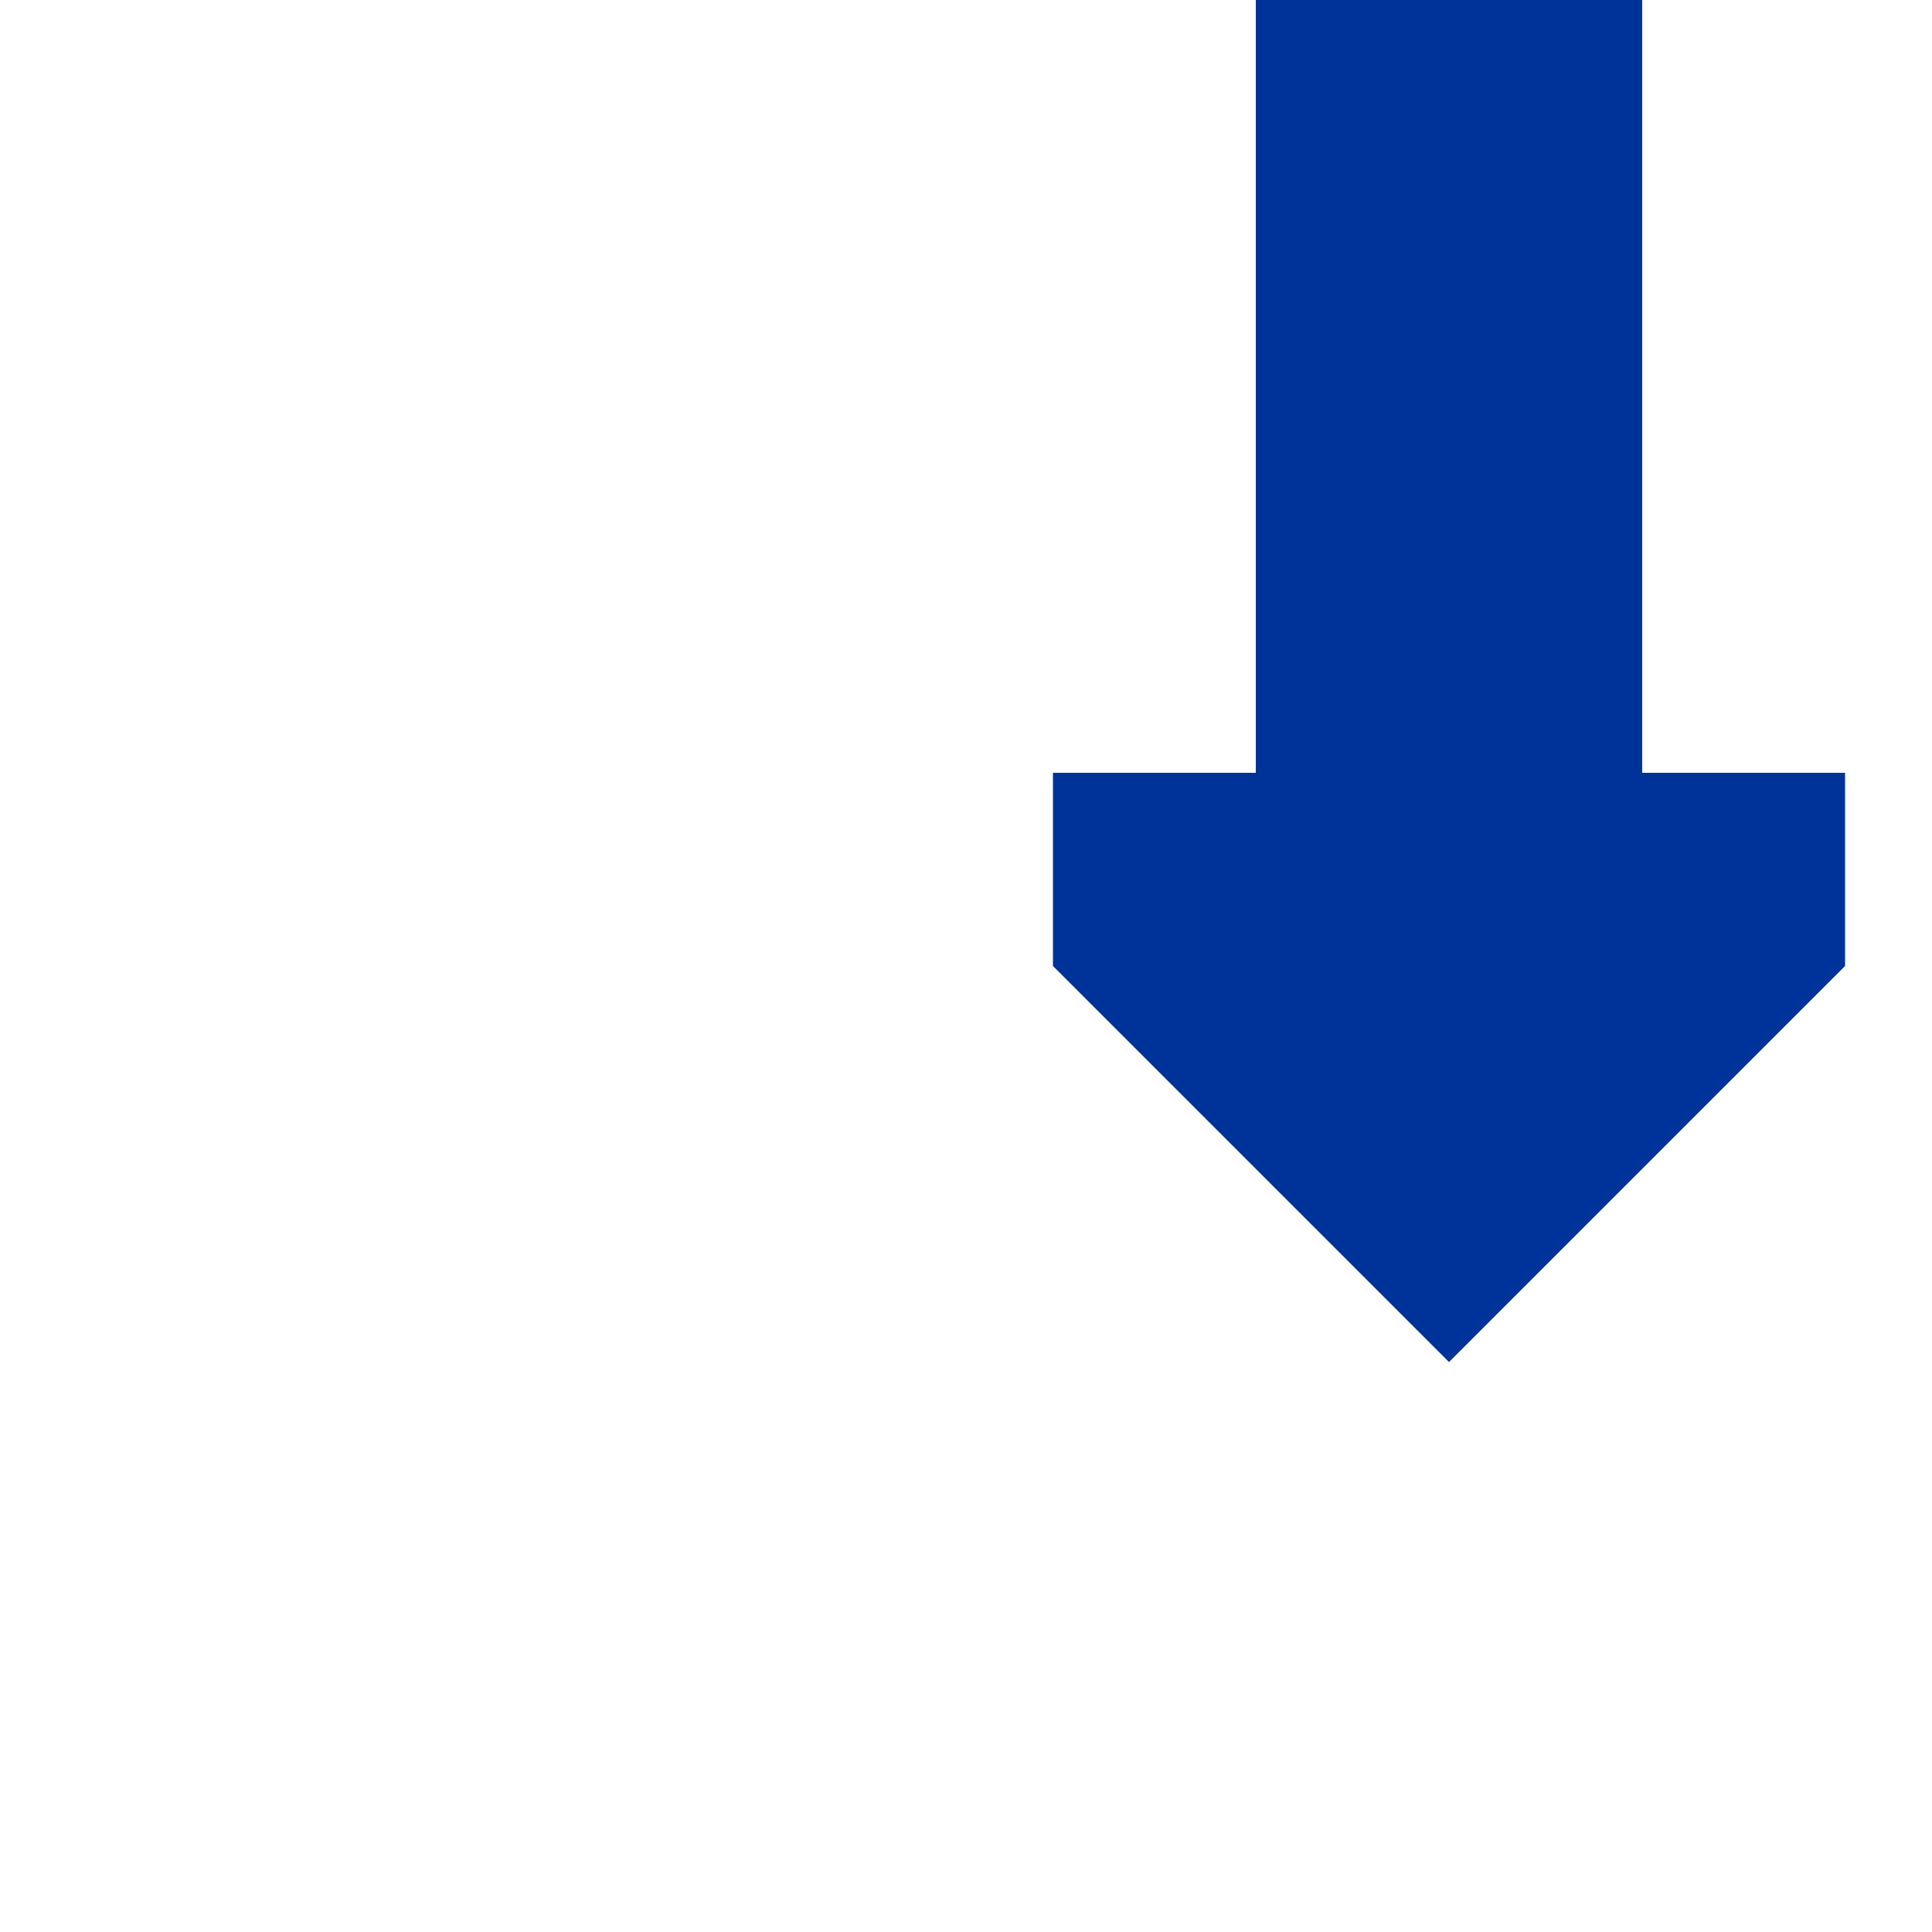
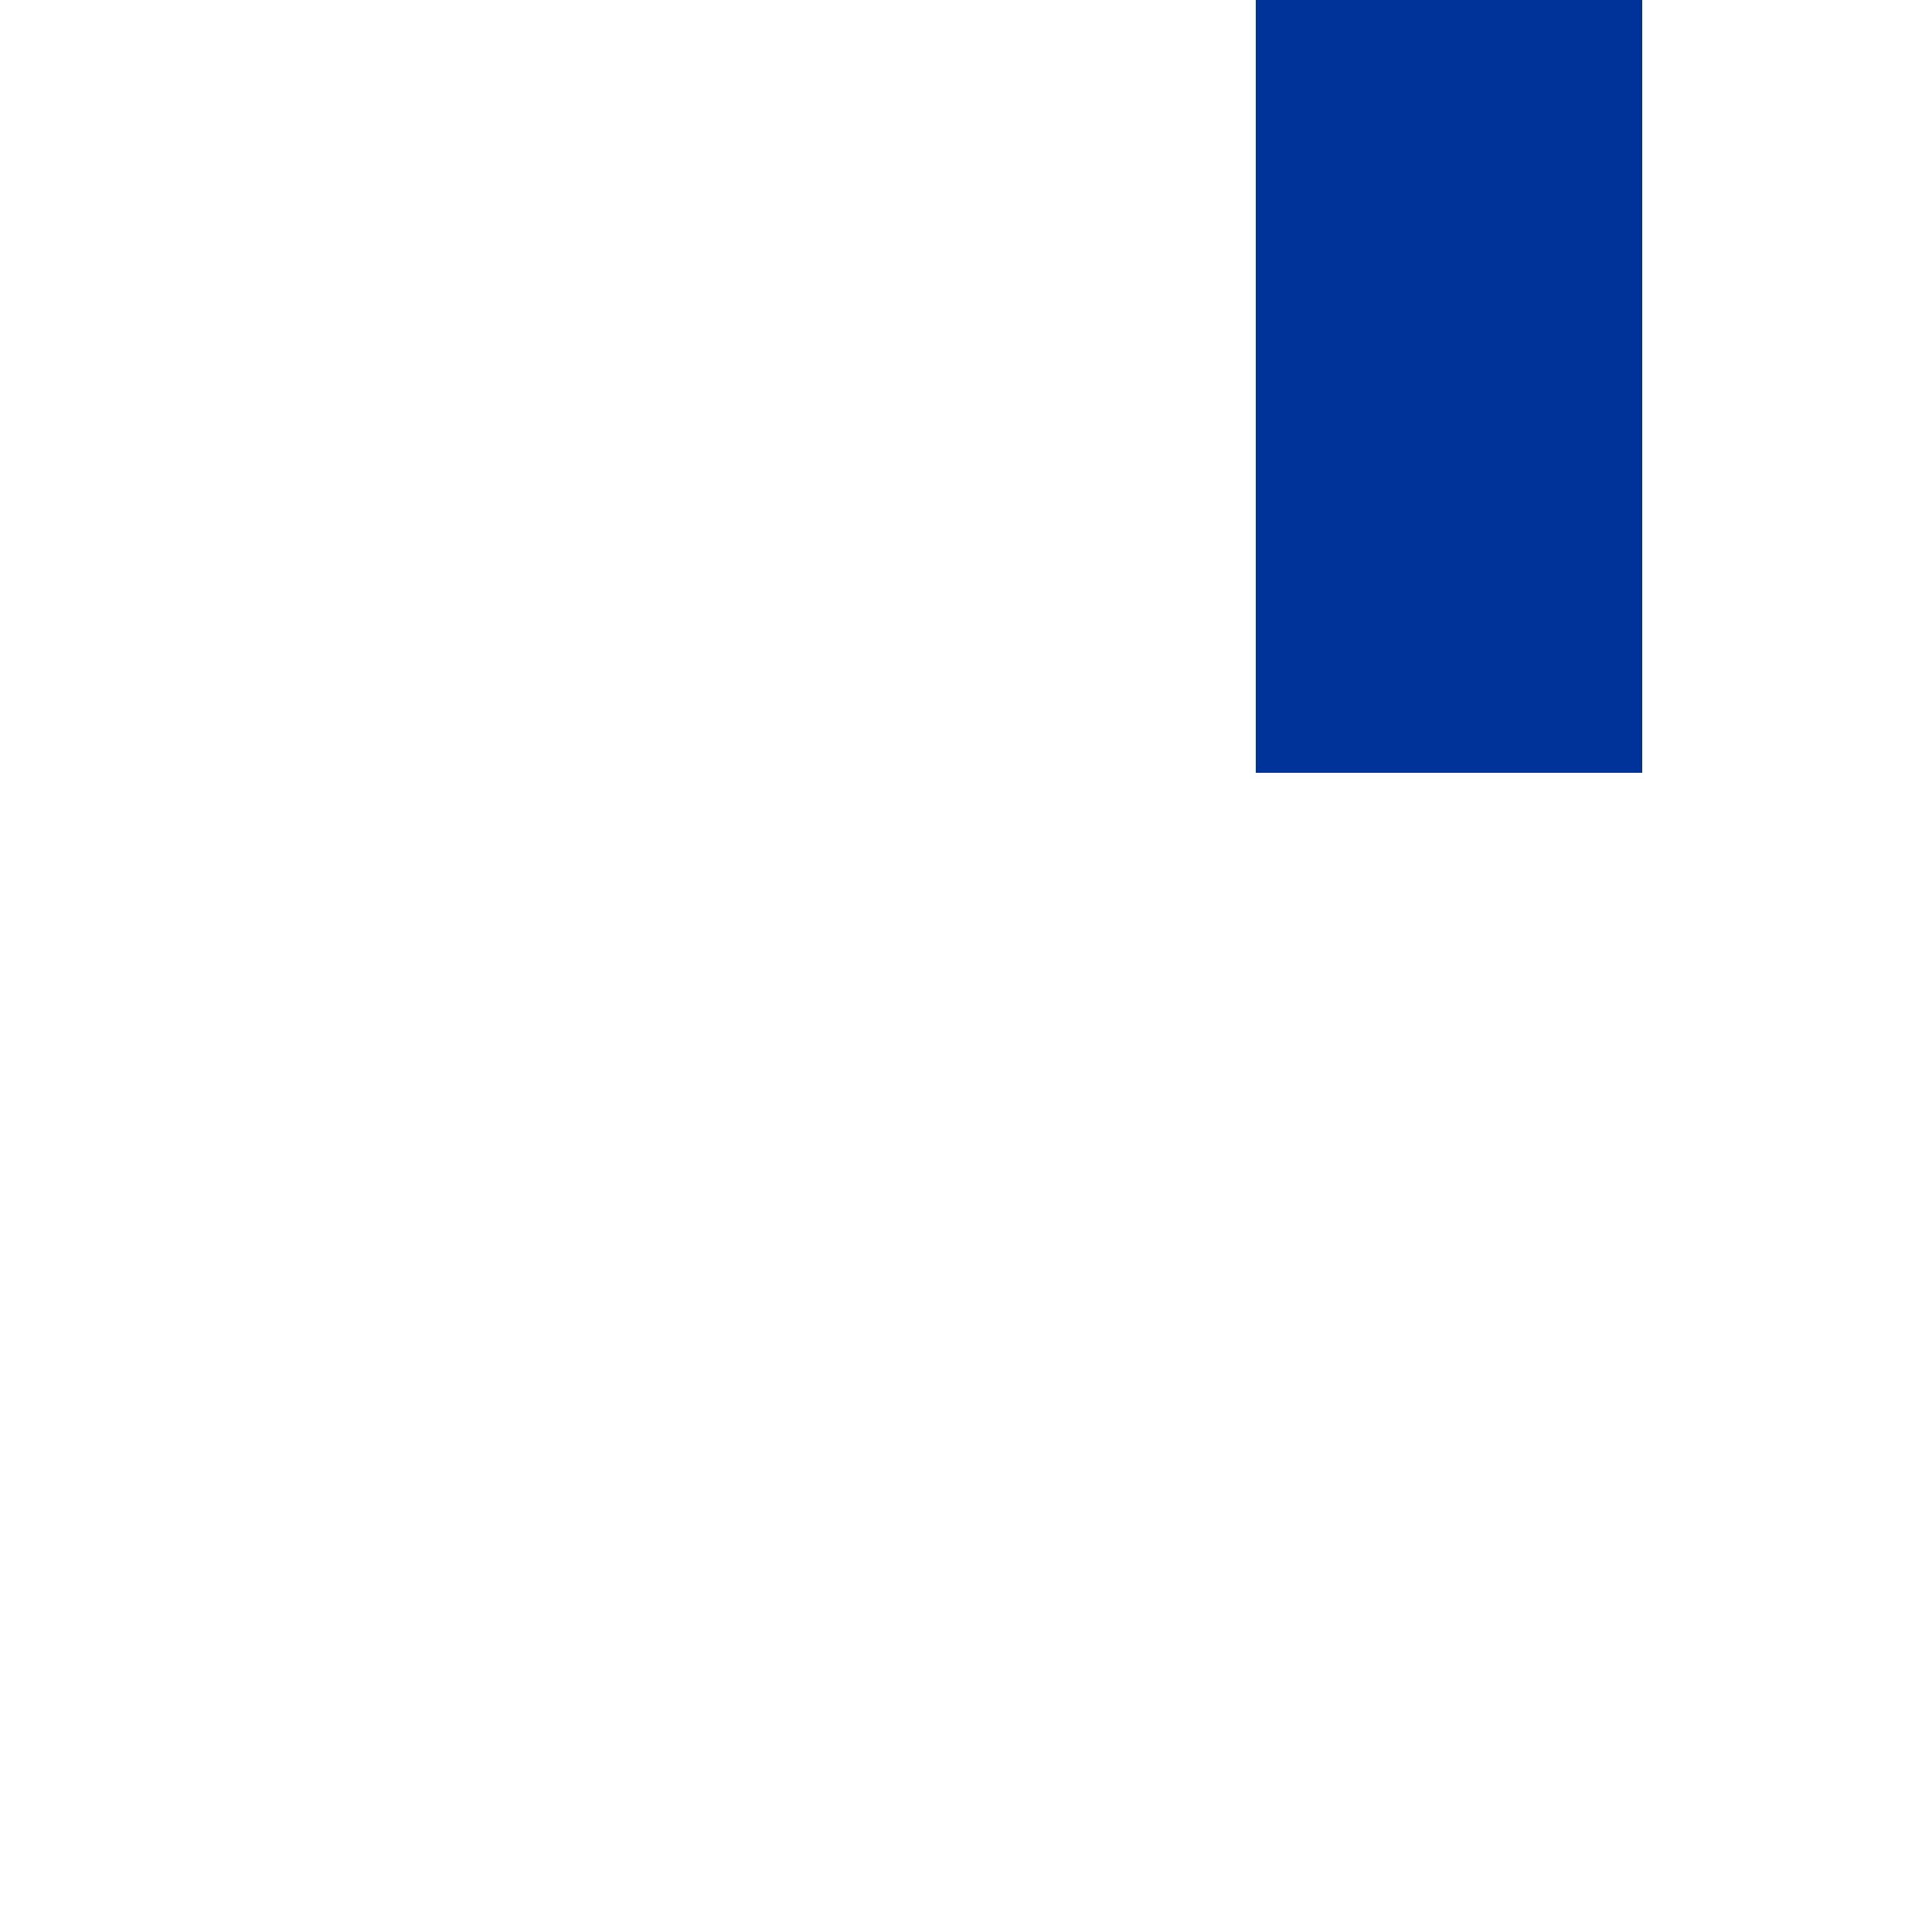
<svg xmlns="http://www.w3.org/2000/svg" width="500" height="500">
  <title>uv-CONTf</title>
  <g stroke="#003399" stroke-width="100" fill="none">
    <path d="M 375,0 V 200" />
  </g>
  <g stroke="none" fill="#003399">
-     <path d="m 477.5,200 0,50 -102.5,102.5 -102.5,-102.5 0,-50" />
-   </g>
+     </g>
</svg>